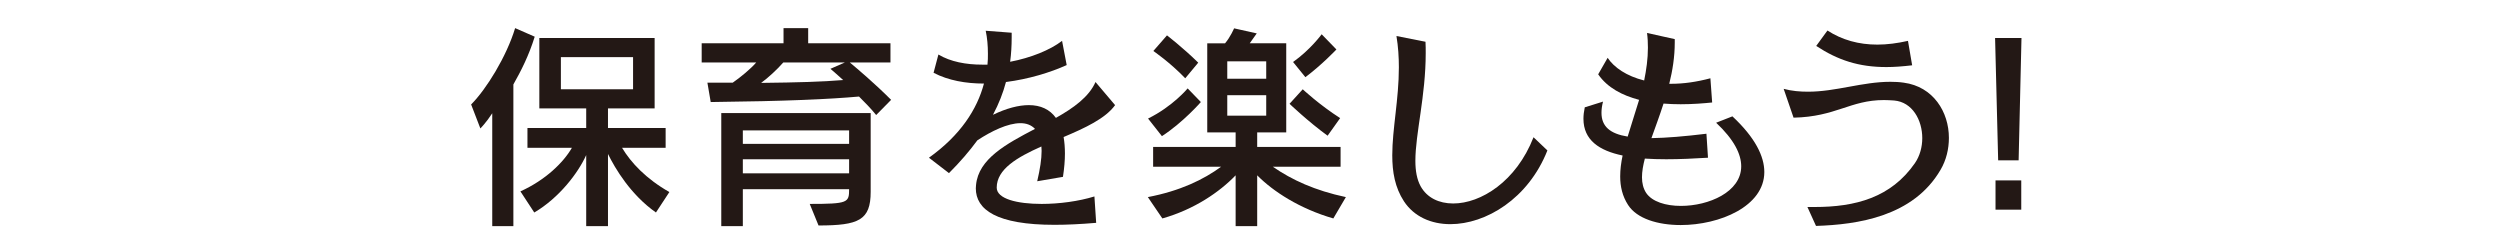
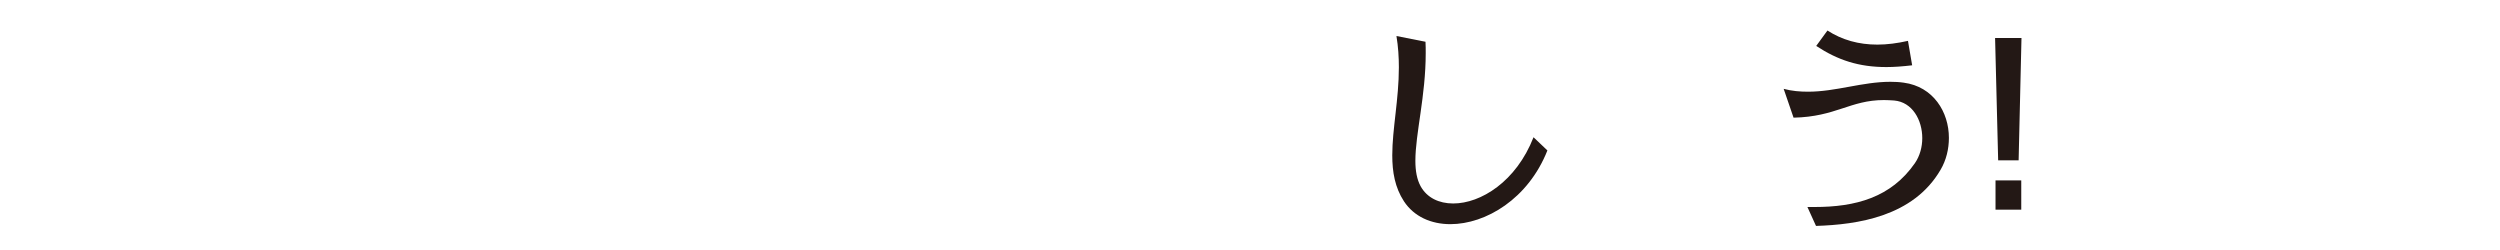
<svg xmlns="http://www.w3.org/2000/svg" enable-background="new 0 0 500 50" height="50" viewBox="0 0 500 50" width="500">
  <g fill="#231815">
-     <path d="m98.449 45.229v-22.576c-1.188 1.849-2.376 3.037-2.376 3.037l-1.848-4.797c3.037-3.036 7.085-9.593 8.801-15.27l3.917 1.716c-1.188 3.829-2.772 6.909-4.269 9.549v28.34h-4.225zm32.741-2.729c-5.061-3.565-8.141-8.757-9.593-11.706v14.434h-4.356v-14.213c-1.584 3.521-5.369 8.537-10.386 11.486l-2.772-4.225c5.061-2.289 8.625-5.809 10.297-8.713h-8.889v-3.96h11.75v-3.917h-9.374v-14.082h23.059v14.082h-9.329v3.917h11.53v3.96h-8.713c1.76 2.948 4.797 6.205 9.461 8.845zm-4.577-31.068h-14.434v6.425h14.434z" />
-     <path d="m175.234 23.005c-1.1-1.364-2.376-2.64-3.433-3.696-5.896.528-14.434.924-29.66 1.1l-.66-3.873h5.061c1.584-1.1 3.564-2.729 4.708-4.049h-10.914v-3.828h16.37v-3.036h4.929v3.036h16.458v3.829h-8.141c1.54 1.276 5.017 4.225 8.273 7.481zm-13.29 17.779c7.701 0 7.877-.264 7.877-2.949h-21.255v7.393h-4.312v-22.619h29.88v15.754c0 5.677-2.376 6.733-10.43 6.733zm7.877-14.698h-21.255v2.685h21.255zm0 5.765h-21.255v2.816h21.255zm-13.158-19.363c-1.188 1.364-3.036 3.081-4.444 4.093 7.393-.088 12.233-.22 16.414-.572-1.276-1.188-2.552-2.244-2.552-2.244l2.904-1.276h-12.322z" />
-     <path d="m219.234 44.568c-3.125.264-5.853.396-8.317.396-11.618 0-15.754-3.037-15.754-7.305 0-.22.044-.44.044-.66.484-5.237 6.073-8.229 11.793-11.222-.748-.792-1.76-1.144-2.904-1.144-2.552 0-5.809 1.584-8.625 3.433-1.584 2.156-3.433 4.312-5.677 6.557l-4.004-3.08c6.293-4.489 9.637-9.682 11.001-14.831-3.608 0-7.129-.616-10.077-2.156l.968-3.652c2.42 1.452 5.545 2.024 8.757 2.024h1.056c.088-.749.088-1.497.088-2.201 0-1.584-.132-3.124-.44-4.577l5.193.396v.924c0 1.628-.088 3.256-.308 4.885 4.137-.792 7.965-2.333 10.386-4.181l.924 4.841c-3.3 1.496-7.657 2.816-12.146 3.388-.572 2.157-1.408 4.313-2.597 6.557 2.729-1.32 5.149-1.936 7.173-1.936 2.332 0 4.181.836 5.413 2.552 3.521-1.98 6.601-4.181 7.921-7.173l3.917 4.621c-1.937 2.684-6.029 4.577-10.298 6.381.176 1.012.264 2.112.264 3.3 0 1.408-.132 2.949-.396 4.665l-5.148.88c.572-2.464.88-4.445.88-6.073 0-.308-.044-.616-.044-.88-4.841 2.156-8.934 4.533-8.934 8.229 0 2.245 4.093 3.257 8.978 3.257 3.521 0 7.437-.528 10.562-1.496z" />
-     <path d="m266.666 43.688c-6.689-1.937-12.014-5.369-15.227-8.625v10.165h-4.312v-10.165c-3.212 3.344-8.273 6.821-14.654 8.625l-2.904-4.269c6.469-1.232 11.178-3.521 14.654-6.073h-13.598v-3.961h16.502v-2.904h-5.677v-17.822h3.564c1.056-1.232 1.804-2.992 1.804-2.992l4.533 1.012s-.616.88-1.408 1.98h7.305v17.823h-5.809v2.904h16.679v3.961h-13.554c3.829 2.64 8.405 4.752 14.61 6.073zm-37.054-19.979c4.929-2.42 7.921-6.029 7.921-6.029l2.64 2.729s-3.521 4.048-7.789 6.821zm7.438-8.053c-3.081-3.212-6.381-5.457-6.381-5.457l2.729-3.125s3.256 2.508 6.249 5.457zm16.194-3.388h-7.79v3.477h7.79zm0 6.777h-7.79v4.093h7.79zm12.277 8.097c-3.828-2.772-7.613-6.381-7.613-6.381l2.64-2.904s3.345 3.125 7.481 5.765zm-6.908-14.742c3.477-2.464 5.721-5.545 5.721-5.545l2.948 3.037s-2.816 2.992-6.205 5.545z" />
    <path d="m309.479 30.09c-3.829 9.682-12.322 14.742-19.407 14.742-3.829 0-7.261-1.496-9.286-4.577-1.804-2.772-2.332-5.853-2.332-9.197 0-5.281 1.32-11.178 1.32-17.603 0-2.024-.132-4.137-.484-6.249l5.809 1.145c.044.748.044 1.54.044 2.288 0 8.537-2.068 16.106-2.068 21.519 0 2.024.308 3.741 1.056 5.105 1.276 2.288 3.652 3.433 6.513 3.433 5.501 0 12.586-4.357 16.062-13.246z" />
-     <path d="m341.598 31.543c-2.772.176-5.633.308-8.361.308-1.452 0-2.904-.044-4.269-.132-.353 1.364-.572 2.596-.572 3.741 0 1.188.264 2.244.836 3.125 1.188 1.76 3.917 2.596 6.953 2.596 5.545 0 12.058-2.772 12.058-7.921 0-2.42-1.408-5.325-5.017-8.713l3.257-1.276c4.576 4.269 6.381 8.009 6.381 11.134 0 6.865-8.934 10.605-16.723 10.605-4.577 0-8.758-1.276-10.518-4.005-1.145-1.76-1.584-3.696-1.584-5.721 0-1.364.176-2.729.483-4.181-4.664-.968-7.833-3.08-7.833-7.349 0-.704.088-1.452.265-2.288l3.652-1.144c-.221.836-.309 1.584-.309 2.244 0 2.729 1.717 4.181 5.237 4.753.704-2.376 1.54-4.841 2.288-7.349-3.345-.88-6.337-2.42-8.186-5.105l1.893-3.3c1.276 1.936 3.785 3.652 7.305 4.533.44-2.156.749-4.357.749-6.557 0-.968-.044-1.98-.177-2.948l5.545 1.232v.704c0 2.816-.439 5.589-1.1 8.229h.439c2.377 0 4.973-.353 7.789-1.101l.353 4.841c-1.717.176-3.917.352-6.293.352-1.145 0-2.288-.044-3.433-.132-.792 2.464-1.672 4.796-2.42 6.909 2.992-.044 6.645-.352 11.001-.88z" />
    <path d="m361.483 41.4h1.452c8.097 0 15.271-1.849 20.067-8.802.968-1.408 1.452-3.212 1.452-4.973 0-3.608-1.98-7.217-5.633-7.525-.704-.044-1.364-.088-2.024-.088-6.777 0-9.594 3.344-18.087 3.521l-1.98-5.765c1.628.44 3.257.572 4.885.572 5.545 0 10.87-1.98 16.458-1.98.881 0 1.805.044 2.685.176 5.897.792 9.021 5.853 9.021 11.045 0 2.2-.528 4.445-1.672 6.381-5.457 9.374-16.635 10.958-24.908 11.222zm20.948-28.34c-1.849.22-3.564.352-5.149.352-5.5 0-9.681-1.364-14.038-4.225l2.245-3.081c2.948 1.893 6.249 2.816 9.989 2.816 1.937 0 3.96-.264 6.117-.748z" />
    <path d="m399.632 32.071-.615-24.467h5.28l-.572 24.467zm-.528 9.857v-5.853h5.148v5.853z" />
  </g>
</svg>